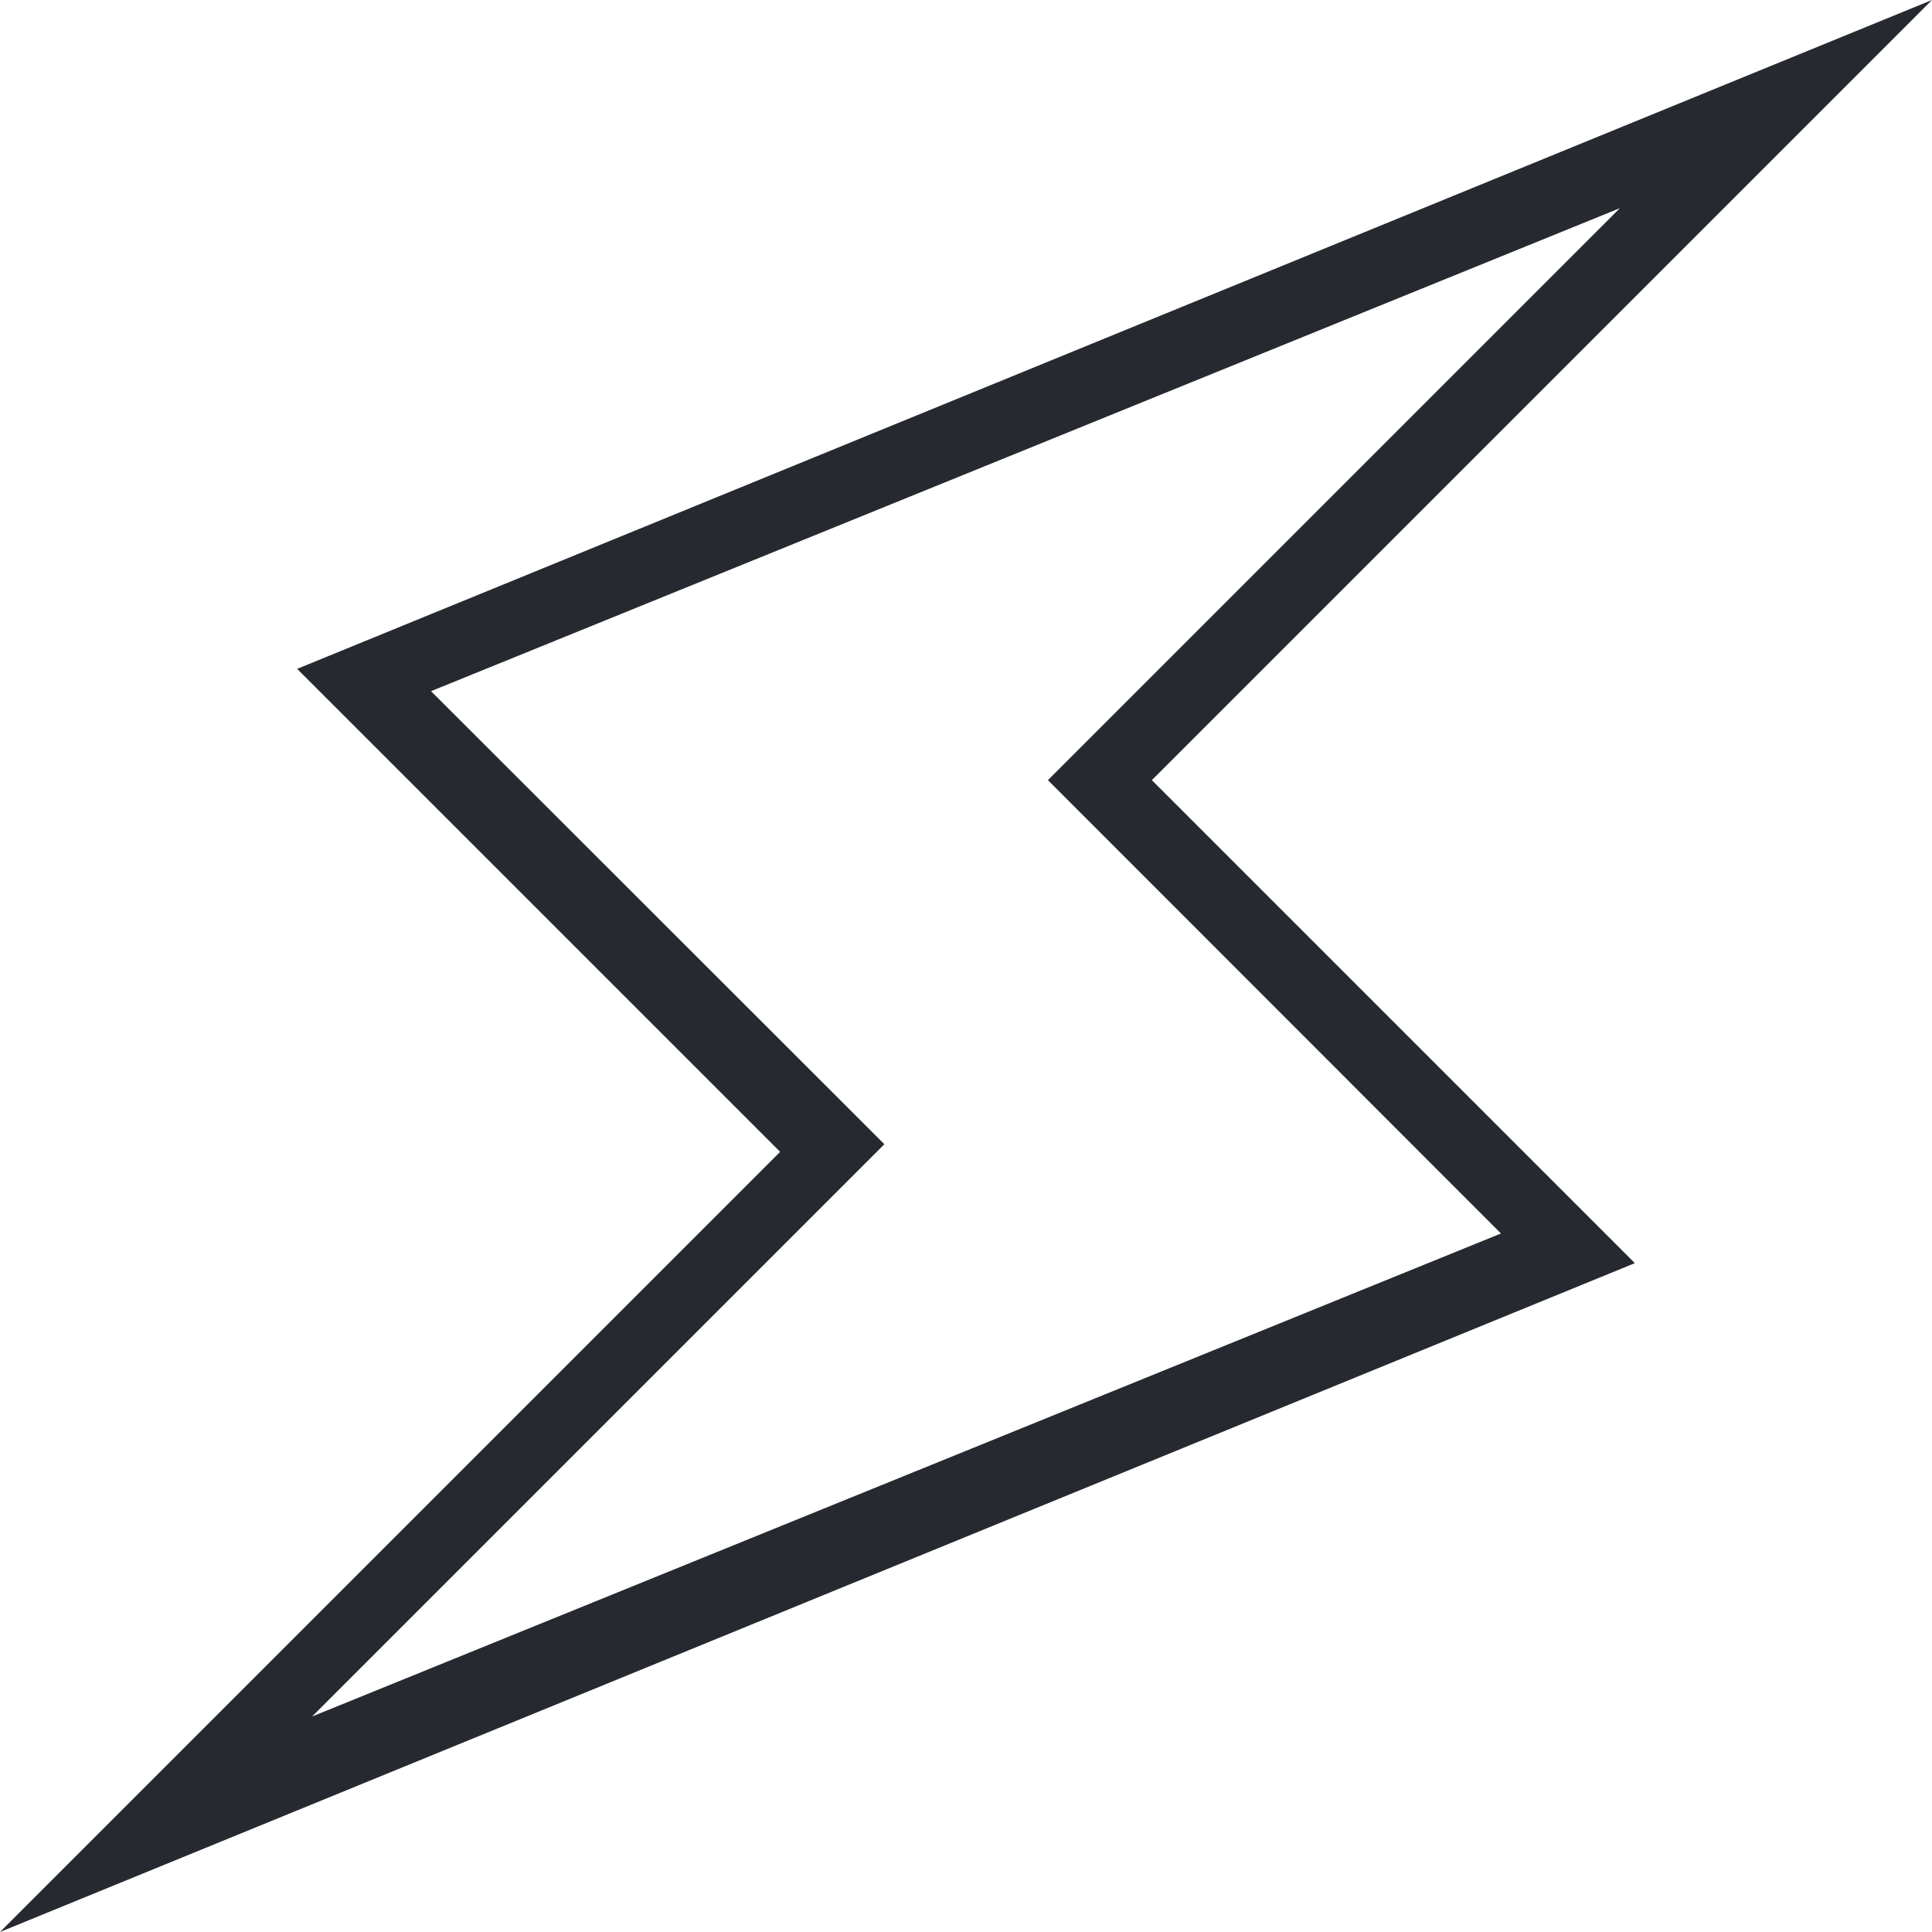
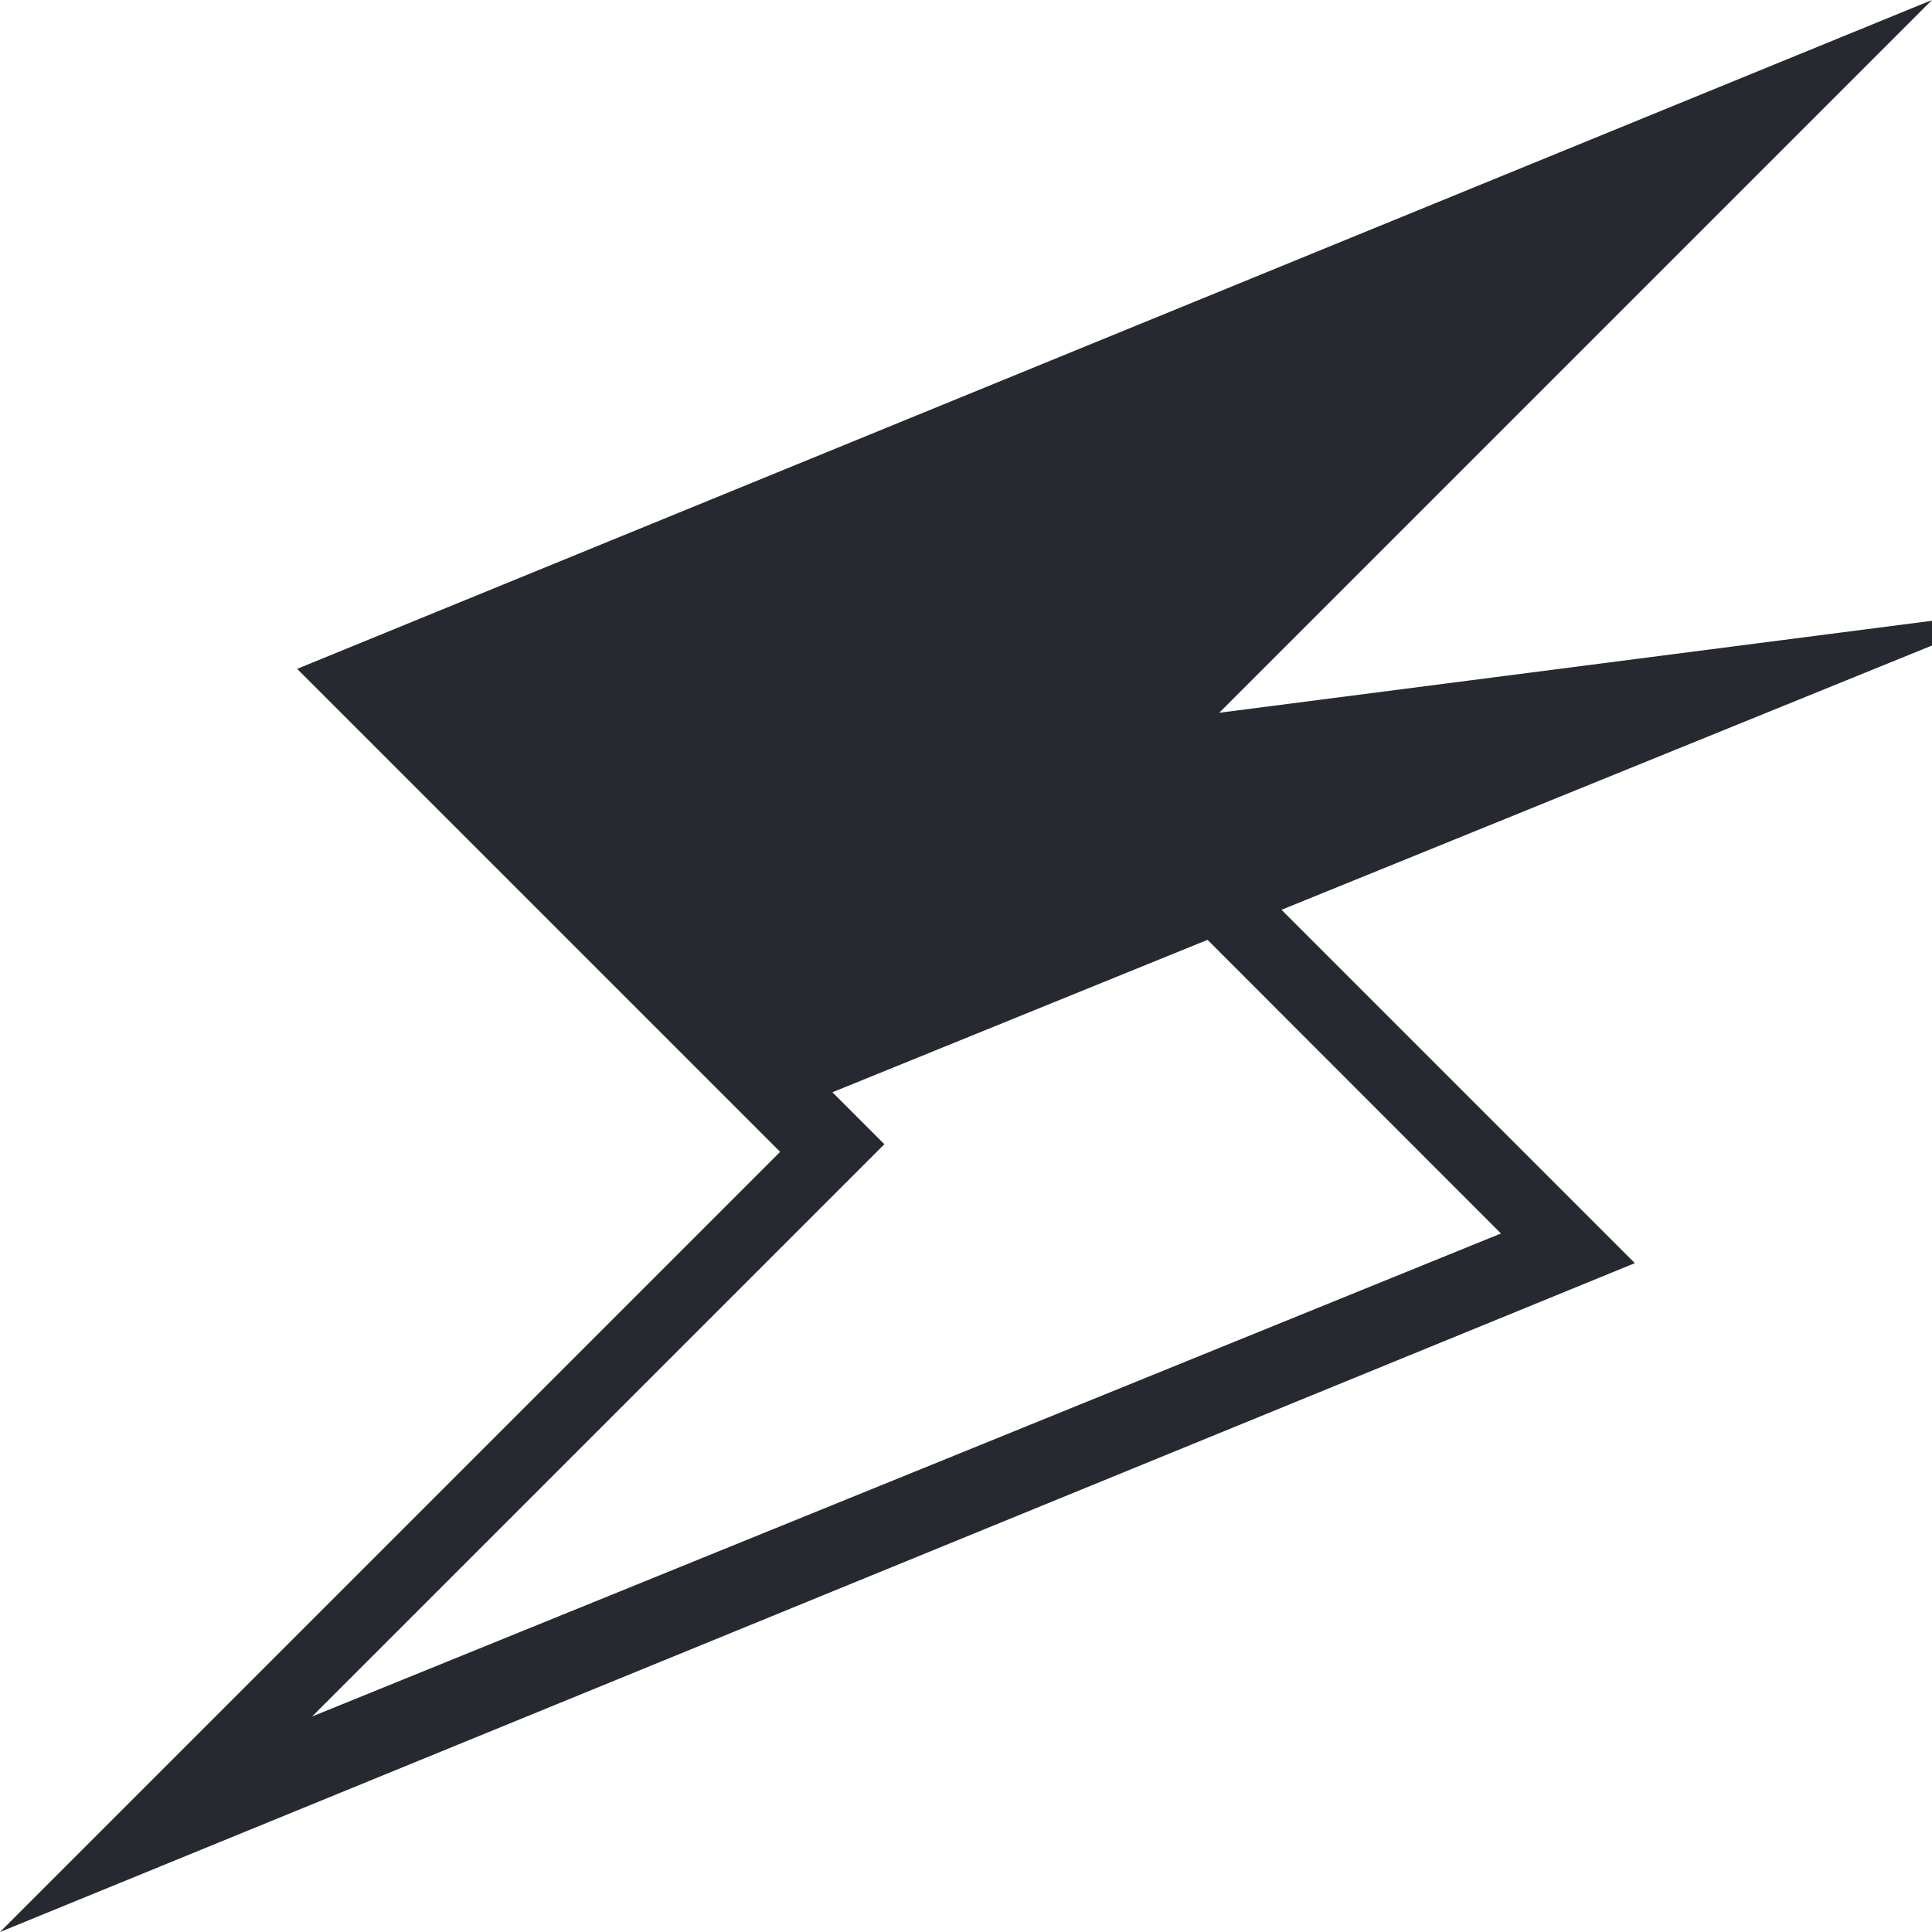
<svg xmlns="http://www.w3.org/2000/svg" version="1.2" overflow="visible" preserveAspectRatio="none" viewBox="0 0 684 684" width="20" height="20">
  <g>
-     <path d="M684,0L105.2,236.8l171,171L0,684l578.8-236.8l-171-171L684,0z M531.4,436.7l-420.9,171l184.2-184.2l18.4-18.4l-18.4-18.4  L152.6,244.7l420.9-171L389.4,257.8L371,276.2l18.4,18.4" style="fill: rgb(38, 41, 48);" vector-effect="non-scaling-stroke" />
+     <path d="M684,0L105.2,236.8l171,171L0,684l578.8-236.8l-171-171L684,0z M531.4,436.7l-420.9,171l184.2-184.2l18.4-18.4l-18.4-18.4  l420.9-171L389.4,257.8L371,276.2l18.4,18.4" style="fill: rgb(38, 41, 48);" vector-effect="non-scaling-stroke" />
  </g>
</svg>